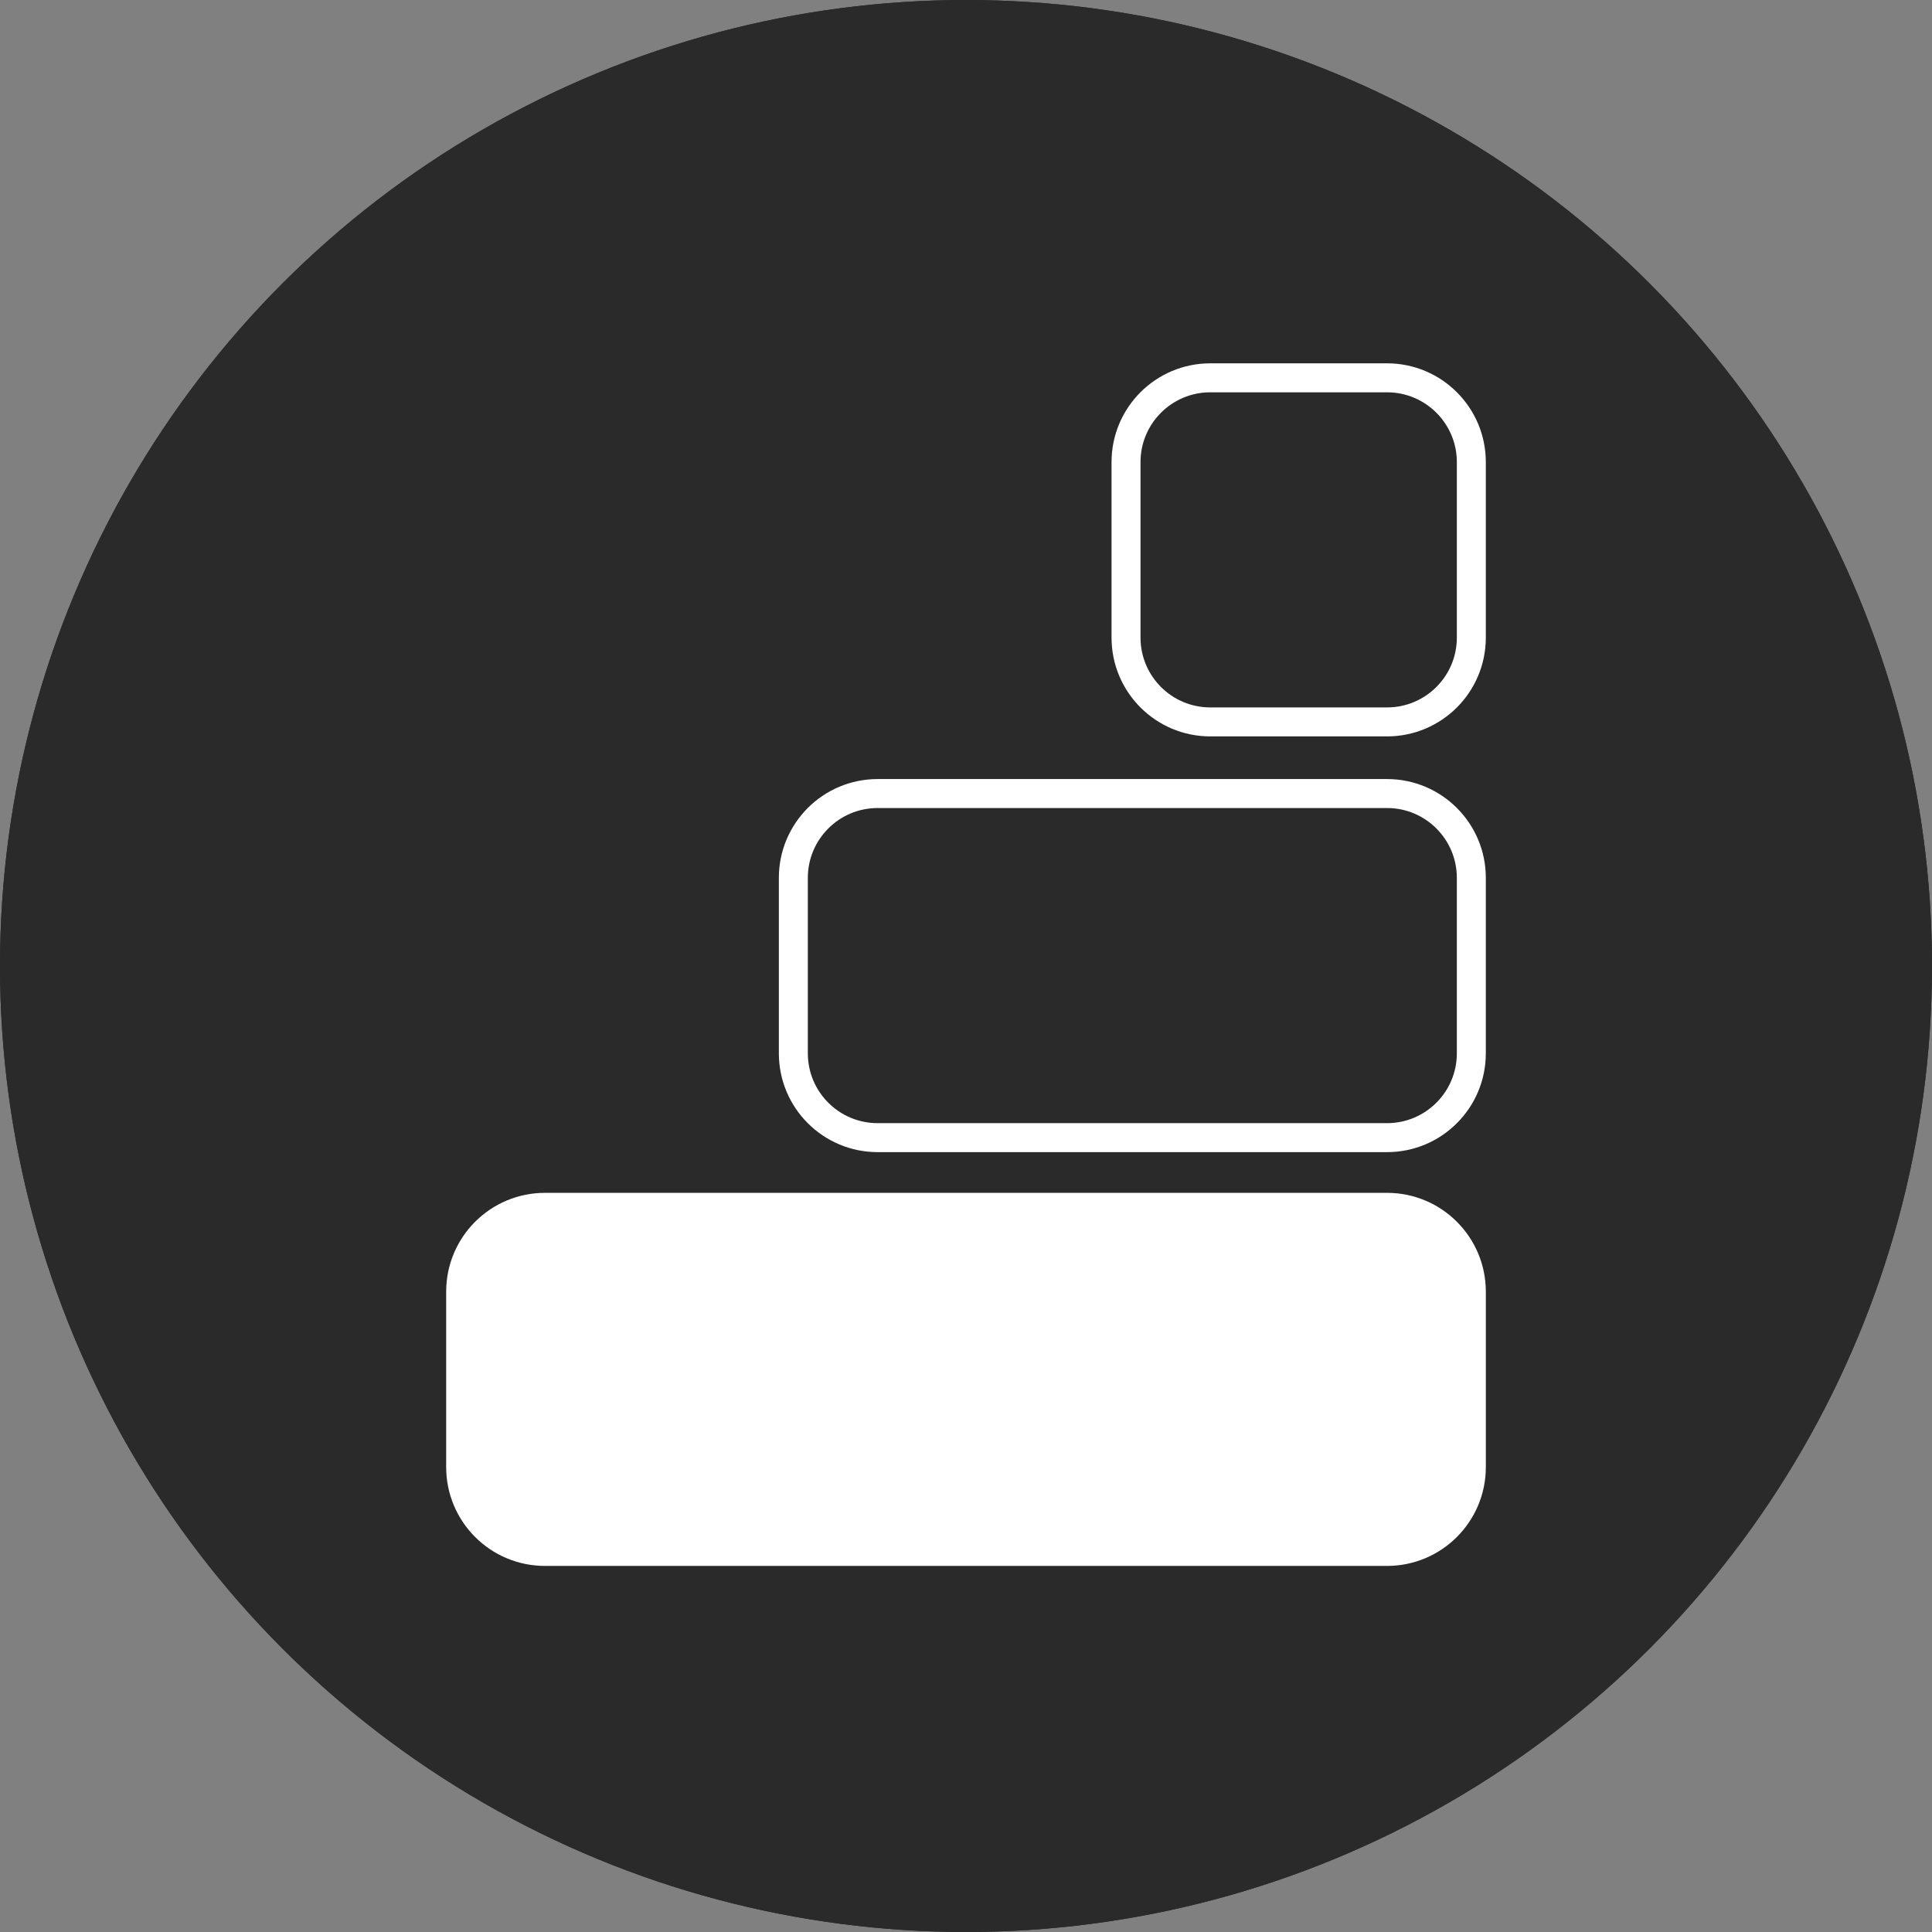
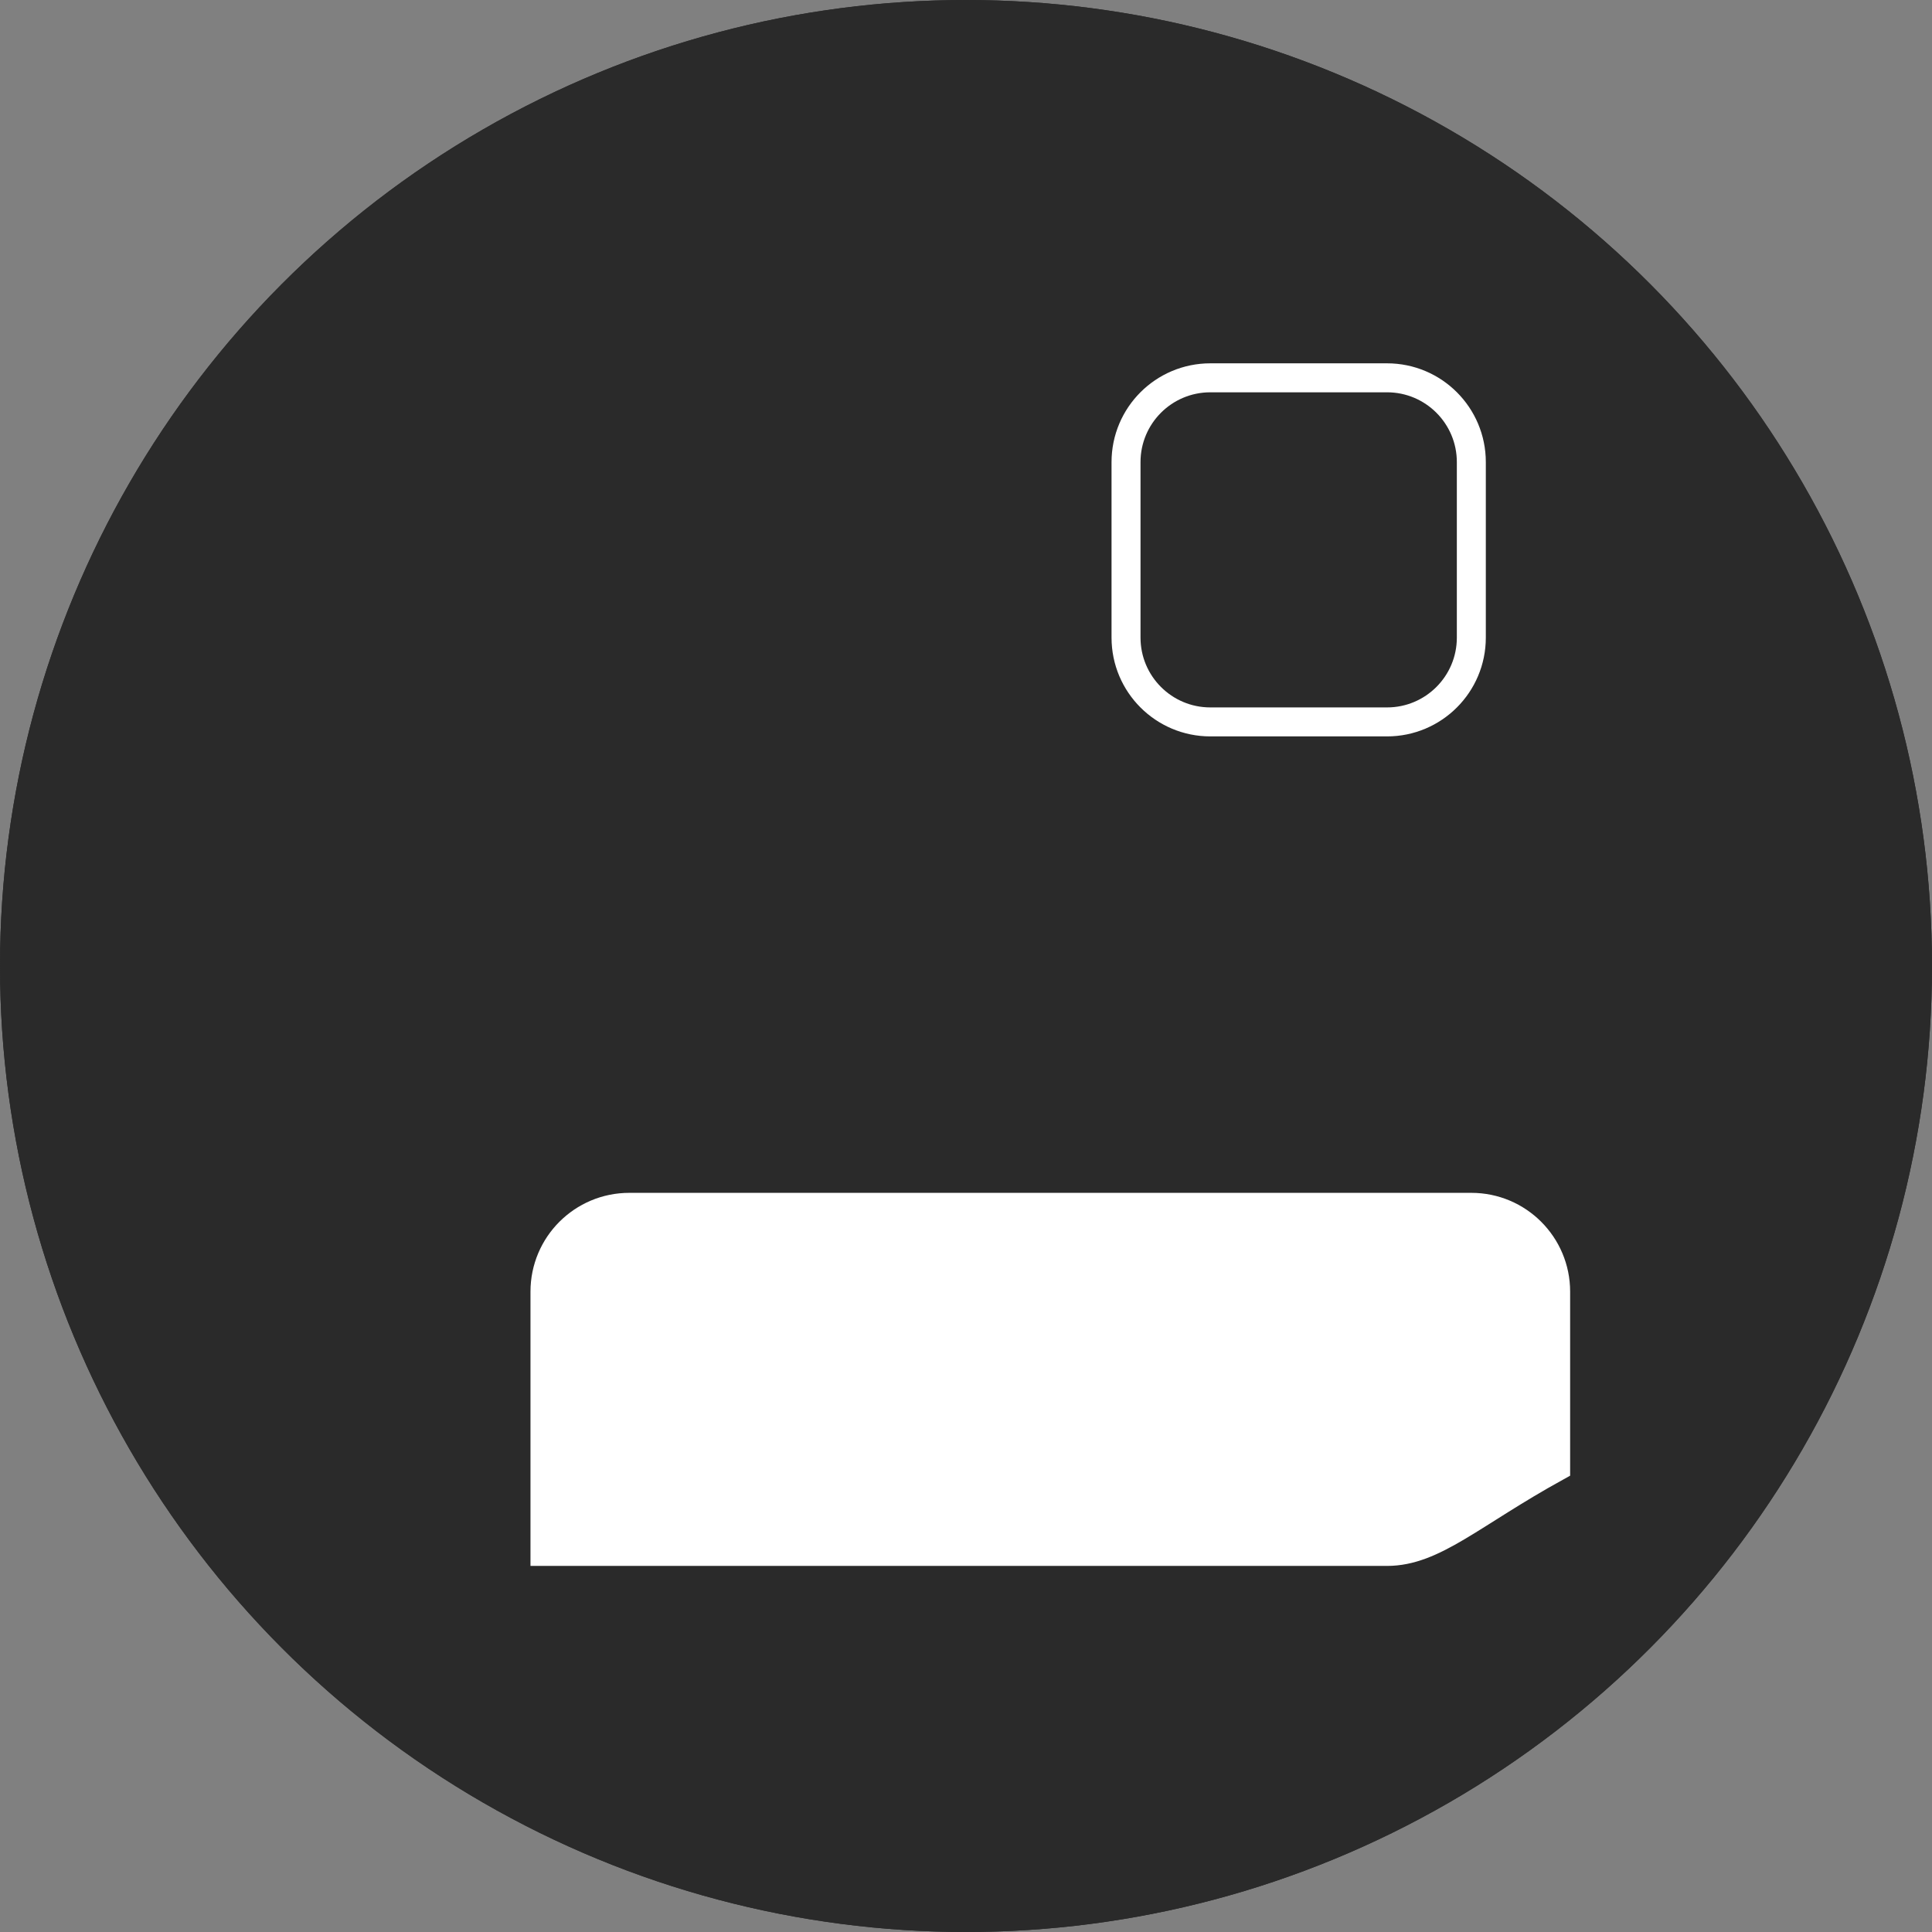
<svg xmlns="http://www.w3.org/2000/svg" id="Camada_1" x="0px" y="0px" viewBox="0 0 2000 2000" style="enable-background:new 0 0 2000 2000;" xml:space="preserve">
  <rect x="0" y="0" width="2000" height="2000" fill="#808080" stroke="none" />
  <style type="text/css">	.st0{fill:#2A2A2A;}	.st1{fill:#FFFFFF;stroke:#FFFFFF;stroke-width:30;stroke-miterlimit:10;}	.st2{fill:none;stroke:#FFFFFF;stroke-width:30;stroke-miterlimit:10;}</style>
  <circle class="st0" cx="1000" cy="1000" r="1000" />
  <g>
    <path class="st1" d="M1435.85,1606.03H564.15c-48.2,0-87.27-39.07-87.27-87.27V1337.1c0-48.2,39.07-87.27,87.27-87.27h871.71  c48.2,0,87.27,39.07,87.27,87.27v181.67C1523.12,1566.96,1484.05,1606.03,1435.85,1606.03z" />
    <path class="st2" d="M1435.85,1177.68H908.54c-48.2,0-87.27-39.07-87.27-87.27V908.74c0-48.2,39.07-87.27,87.27-87.27h527.31  c48.2,0,87.27,39.07,87.27,87.27v181.67C1523.12,1138.61,1484.05,1177.68,1435.85,1177.68z" />
    <path class="st2" d="M1435.85,747.32h-182.92c-48.2,0-87.27-39.07-87.27-87.27V478.38c0-48.2,39.07-87.27,87.27-87.27h182.92  c48.2,0,87.27,39.07,87.27,87.27v181.67C1523.12,708.25,1484.05,747.32,1435.85,747.32z" />
  </g>
  <circle class="st0" cx="1000" cy="1000" r="1000" />
  <g>
-     <path class="st1" d="M1435.85,1606.03H564.15c-48.2,0-87.27-39.07-87.27-87.27V1337.1c0-48.2,39.07-87.27,87.27-87.27h871.71  c48.2,0,87.27,39.07,87.27,87.27v181.67C1523.12,1566.96,1484.05,1606.03,1435.85,1606.03z" />
-     <path class="st2" d="M1435.85,1177.68H908.54c-48.2,0-87.27-39.07-87.27-87.27V908.74c0-48.2,39.07-87.27,87.27-87.27h527.31  c48.2,0,87.27,39.07,87.27,87.27v181.67C1523.12,1138.61,1484.05,1177.68,1435.85,1177.68z" />
+     <path class="st1" d="M1435.85,1606.03H564.15V1337.1c0-48.2,39.07-87.27,87.27-87.27h871.71  c48.2,0,87.27,39.07,87.27,87.27v181.67C1523.12,1566.96,1484.05,1606.03,1435.85,1606.03z" />
    <path class="st2" d="M1435.85,747.32h-182.92c-48.2,0-87.27-39.07-87.27-87.27V478.38c0-48.2,39.07-87.27,87.27-87.27h182.92  c48.2,0,87.27,39.07,87.27,87.27v181.67C1523.12,708.25,1484.05,747.32,1435.85,747.32z" />
  </g>
</svg>